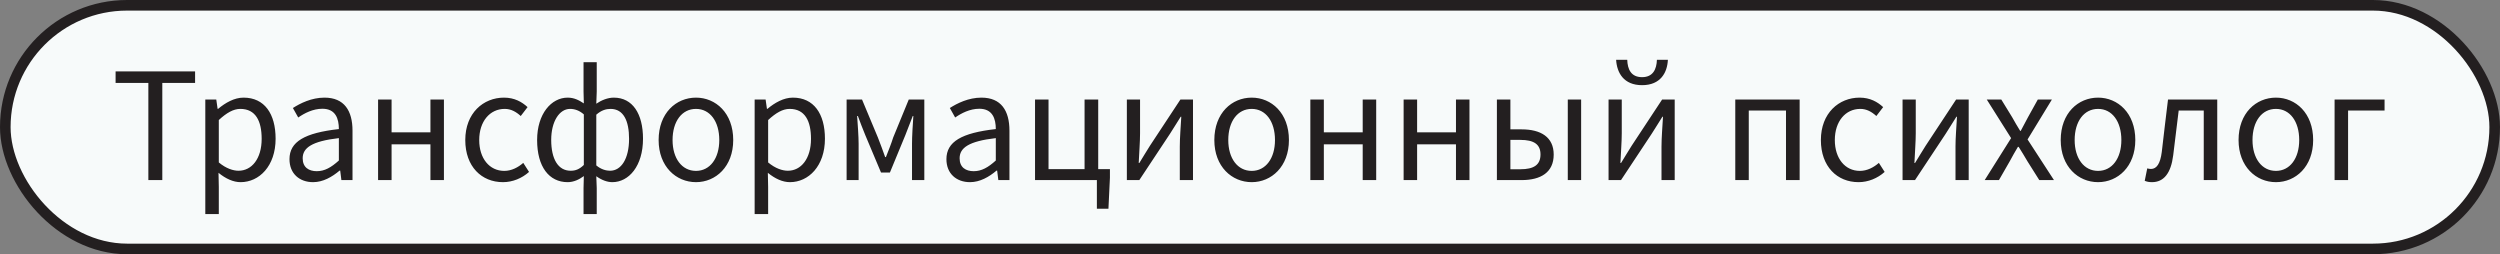
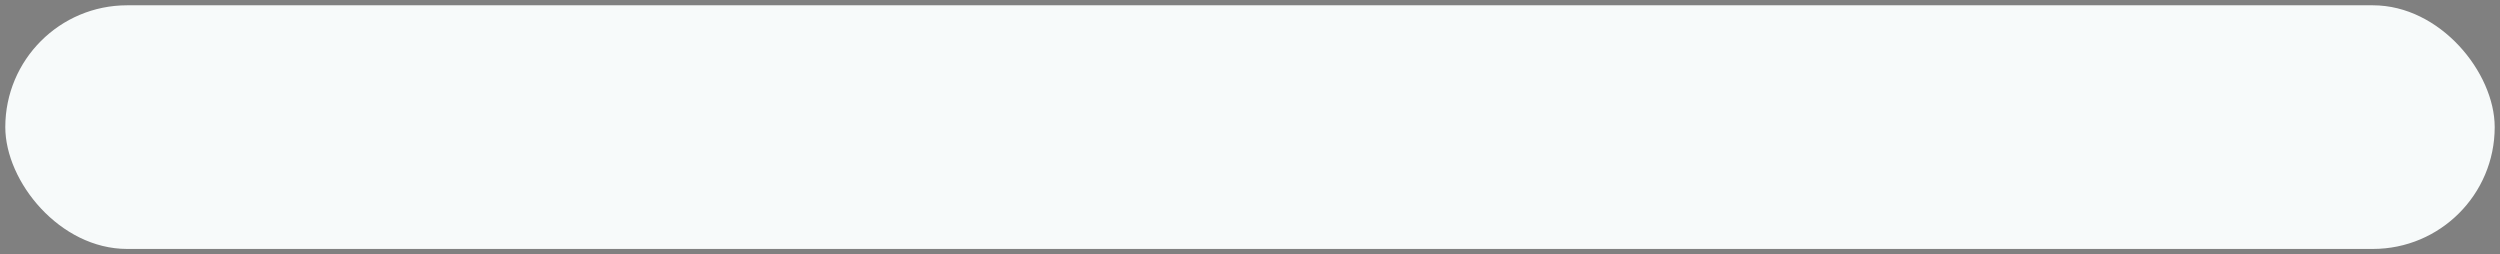
<svg xmlns="http://www.w3.org/2000/svg" width="236" height="24" viewBox="0 0 236 24" fill="none">
  <rect x="0" y="0" width="236" height="24" fill="#808080" stroke="none" />
  <rect x="0.5" y="0.5" width="235" height="23" rx="11.5" fill="#F7FAFA" />
-   <rect x="0.5" y="0.5" width="235" height="23" rx="11.5" stroke="#231F20" />
-   <path d="M14.005 17V7.83H10.912V6.738H18.416V7.83H15.322V17H14.005ZM19.381 20.206V9.398H20.417L20.543 10.28H20.585C21.271 9.706 22.111 9.216 22.993 9.216C24.967 9.216 26.017 10.742 26.017 13.094C26.017 15.684 24.463 17.196 22.713 17.196C22.027 17.196 21.313 16.874 20.627 16.314L20.655 17.644V20.206H19.381ZM22.517 16.118C23.763 16.118 24.701 14.984 24.701 13.108C24.701 11.414 24.127 10.28 22.685 10.28C22.041 10.28 21.397 10.644 20.655 11.33V15.334C21.341 15.908 22.013 16.118 22.517 16.118ZM29.553 17.196C28.279 17.196 27.327 16.398 27.327 15.026C27.327 13.374 28.755 12.548 31.989 12.184C31.989 11.204 31.681 10.266 30.435 10.266C29.539 10.266 28.741 10.686 28.153 11.092L27.649 10.196C28.349 9.748 29.413 9.216 30.631 9.216C32.493 9.216 33.277 10.448 33.277 12.338V17H32.227L32.115 16.104H32.059C31.345 16.706 30.491 17.196 29.553 17.196ZM29.903 16.16C30.645 16.16 31.261 15.81 31.989 15.152V13.038C29.427 13.332 28.573 13.962 28.573 14.942C28.573 15.81 29.161 16.16 29.903 16.16ZM35.691 17V9.398H36.965V12.492H40.633V9.398H41.907V17H40.633V13.626H36.965V17H35.691ZM47.478 17.196C45.462 17.196 43.922 15.726 43.922 13.22C43.922 10.672 45.63 9.216 47.576 9.216C48.57 9.216 49.27 9.622 49.802 10.112L49.158 10.952C48.71 10.546 48.234 10.28 47.646 10.28C46.246 10.28 45.238 11.456 45.238 13.22C45.238 14.956 46.204 16.132 47.604 16.132C48.29 16.132 48.92 15.796 49.396 15.376L49.942 16.23C49.27 16.832 48.388 17.196 47.478 17.196ZM55.086 20.206V17.756L55.114 16.622C54.694 16.93 54.176 17.196 53.588 17.196C51.838 17.196 50.704 15.754 50.704 13.22C50.704 10.742 52.048 9.216 53.588 9.216C54.19 9.216 54.652 9.454 55.114 9.762L55.086 8.642V5.87H56.332V8.642L56.29 9.79C56.78 9.454 57.382 9.216 57.942 9.216C59.72 9.216 60.7 10.742 60.7 13.094C60.7 15.684 59.356 17.196 57.802 17.196C57.326 17.196 56.794 17 56.29 16.636L56.332 17.756V20.206H55.086ZM53.868 16.118C54.316 16.118 54.68 15.992 55.114 15.572V10.798C54.68 10.42 54.246 10.28 53.812 10.28C52.804 10.28 52.034 11.47 52.034 13.206C52.034 15.026 52.692 16.118 53.868 16.118ZM57.592 16.118C58.642 16.118 59.384 14.984 59.384 13.108C59.384 11.414 58.866 10.28 57.634 10.28C57.214 10.28 56.766 10.406 56.29 10.826V15.614C56.752 16.006 57.242 16.118 57.592 16.118ZM65.702 17.196C63.826 17.196 62.174 15.726 62.174 13.22C62.174 10.672 63.826 9.216 65.702 9.216C67.564 9.216 69.216 10.672 69.216 13.22C69.216 15.726 67.564 17.196 65.702 17.196ZM65.702 16.132C67.018 16.132 67.9 14.956 67.9 13.22C67.9 11.456 67.018 10.28 65.702 10.28C64.372 10.28 63.49 11.456 63.49 13.22C63.49 14.956 64.372 16.132 65.702 16.132ZM71.238 20.206V9.398H72.274L72.4 10.28H72.442C73.128 9.706 73.968 9.216 74.85 9.216C76.824 9.216 77.874 10.742 77.874 13.094C77.874 15.684 76.32 17.196 74.57 17.196C73.884 17.196 73.17 16.874 72.484 16.314L72.512 17.644V20.206H71.238ZM74.374 16.118C75.62 16.118 76.558 14.984 76.558 13.108C76.558 11.414 75.984 10.28 74.542 10.28C73.898 10.28 73.254 10.644 72.512 11.33V15.334C73.198 15.908 73.87 16.118 74.374 16.118ZM79.92 17V9.398H81.376L82.874 12.982C83.112 13.612 83.35 14.214 83.56 14.83H83.63C83.868 14.214 84.12 13.612 84.316 12.982L85.786 9.398H87.256V17H86.094V13.57C86.094 12.898 86.164 11.75 86.22 10.952H86.164C85.94 11.554 85.688 12.184 85.464 12.758L84.008 16.286H83.168L81.684 12.758C81.46 12.184 81.194 11.554 80.984 10.952H80.914C80.97 11.75 81.054 12.898 81.054 13.57V17H79.92ZM91.568 17.196C90.294 17.196 89.342 16.398 89.342 15.026C89.342 13.374 90.77 12.548 94.004 12.184C94.004 11.204 93.696 10.266 92.45 10.266C91.554 10.266 90.756 10.686 90.168 11.092L89.664 10.196C90.364 9.748 91.428 9.216 92.646 9.216C94.508 9.216 95.292 10.448 95.292 12.338V17H94.242L94.13 16.104H94.074C93.36 16.706 92.506 17.196 91.568 17.196ZM91.918 16.16C92.66 16.16 93.276 15.81 94.004 15.152V13.038C91.442 13.332 90.588 13.962 90.588 14.942C90.588 15.81 91.176 16.16 91.918 16.16ZM103.545 19.702V17H97.707V9.398H98.981V15.964H102.383V9.398H103.671V15.964H104.777V16.776L104.637 19.702H103.545ZM106.375 17V9.398H107.621V12.576C107.621 13.388 107.537 14.41 107.495 15.39H107.551C107.831 14.914 108.279 14.214 108.559 13.752L111.429 9.398H112.619V17H111.373V13.836C111.373 13.024 111.457 12.002 111.513 11.022H111.457C111.163 11.484 110.729 12.198 110.435 12.646L107.551 17H106.375ZM118.161 17.196C116.285 17.196 114.633 15.726 114.633 13.22C114.633 10.672 116.285 9.216 118.161 9.216C120.023 9.216 121.675 10.672 121.675 13.22C121.675 15.726 120.023 17.196 118.161 17.196ZM118.161 16.132C119.477 16.132 120.359 14.956 120.359 13.22C120.359 11.456 119.477 10.28 118.161 10.28C116.831 10.28 115.949 11.456 115.949 13.22C115.949 14.956 116.831 16.132 118.161 16.132ZM123.697 17V9.398H124.971V12.492H128.639V9.398H129.913V17H128.639V13.626H124.971V17H123.697ZM132.502 17V9.398H133.776V12.492H137.444V9.398H138.718V17H137.444V13.626H133.776V17H132.502ZM141.307 17V9.398H142.581V12.212H143.645C145.451 12.212 146.669 12.94 146.669 14.592C146.669 16.272 145.451 17 143.645 17H141.307ZM142.581 15.978H143.519C144.807 15.978 145.423 15.558 145.423 14.578C145.423 13.626 144.807 13.206 143.519 13.206H142.581V15.978ZM147.999 17V9.398H149.259V17H147.999ZM151.848 17V9.398H153.094V12.576C153.094 13.388 153.01 14.41 152.968 15.39H153.024C153.304 14.914 153.752 14.214 154.032 13.752L156.902 9.398H158.092V17H156.846V13.836C156.846 13.024 156.93 12.002 156.986 11.022H156.93C156.636 11.484 156.202 12.198 155.908 12.646L153.024 17H151.848ZM155.012 8.04C153.262 8.04 152.632 6.85 152.562 5.646H153.612C153.64 6.528 153.962 7.284 155.012 7.284C156.048 7.284 156.384 6.528 156.412 5.646H157.448C157.392 6.85 156.762 8.04 155.012 8.04ZM163.81 17V9.398H169.886V17H168.598V10.434H165.084V17H163.81ZM175.447 17.196C173.431 17.196 171.891 15.726 171.891 13.22C171.891 10.672 173.599 9.216 175.545 9.216C176.539 9.216 177.239 9.622 177.771 10.112L177.127 10.952C176.679 10.546 176.203 10.28 175.615 10.28C174.215 10.28 173.207 11.456 173.207 13.22C173.207 14.956 174.173 16.132 175.573 16.132C176.259 16.132 176.889 15.796 177.365 15.376L177.911 16.23C177.239 16.832 176.357 17.196 175.447 17.196ZM179.601 17V9.398H180.847V12.576C180.847 13.388 180.763 14.41 180.721 15.39H180.777C181.057 14.914 181.505 14.214 181.785 13.752L184.655 9.398H185.845V17H184.599V13.836C184.599 13.024 184.683 12.002 184.739 11.022H184.683C184.389 11.484 183.955 12.198 183.661 12.646L180.777 17H179.601ZM187.356 17L189.848 13.038L187.552 9.398H188.924L189.946 11.064C190.184 11.498 190.436 11.918 190.702 12.352H190.758C190.982 11.918 191.206 11.498 191.444 11.064L192.368 9.398H193.698L191.402 13.164L193.894 17H192.508L191.388 15.222C191.122 14.774 190.842 14.298 190.562 13.864H190.492C190.226 14.298 189.974 14.76 189.722 15.222L188.7 17H187.356ZM198.059 17.196C196.183 17.196 194.531 15.726 194.531 13.22C194.531 10.672 196.183 9.216 198.059 9.216C199.921 9.216 201.573 10.672 201.573 13.22C201.573 15.726 199.921 17.196 198.059 17.196ZM198.059 16.132C199.375 16.132 200.257 14.956 200.257 13.22C200.257 11.456 199.375 10.28 198.059 10.28C196.729 10.28 195.847 11.456 195.847 13.22C195.847 14.956 196.729 16.132 198.059 16.132ZM203.148 17.196C202.868 17.196 202.672 17.154 202.462 17.07L202.7 15.894C202.812 15.922 202.91 15.95 203.05 15.95C203.582 15.95 203.932 15.46 204.072 14.34C204.268 12.702 204.45 11.05 204.66 9.398H209.308V17H208.034V10.434H205.668C205.5 11.848 205.332 13.248 205.15 14.662C204.94 16.342 204.268 17.196 203.148 17.196ZM214.848 17.196C212.972 17.196 211.32 15.726 211.32 13.22C211.32 10.672 212.972 9.216 214.848 9.216C216.71 9.216 218.362 10.672 218.362 13.22C218.362 15.726 216.71 17.196 214.848 17.196ZM214.848 16.132C216.164 16.132 217.046 14.956 217.046 13.22C217.046 11.456 216.164 10.28 214.848 10.28C213.518 10.28 212.636 11.456 212.636 13.22C212.636 14.956 213.518 16.132 214.848 16.132ZM220.385 17V9.398H225.103V10.434H221.659V17H220.385Z" fill="#231F20" />
</svg>